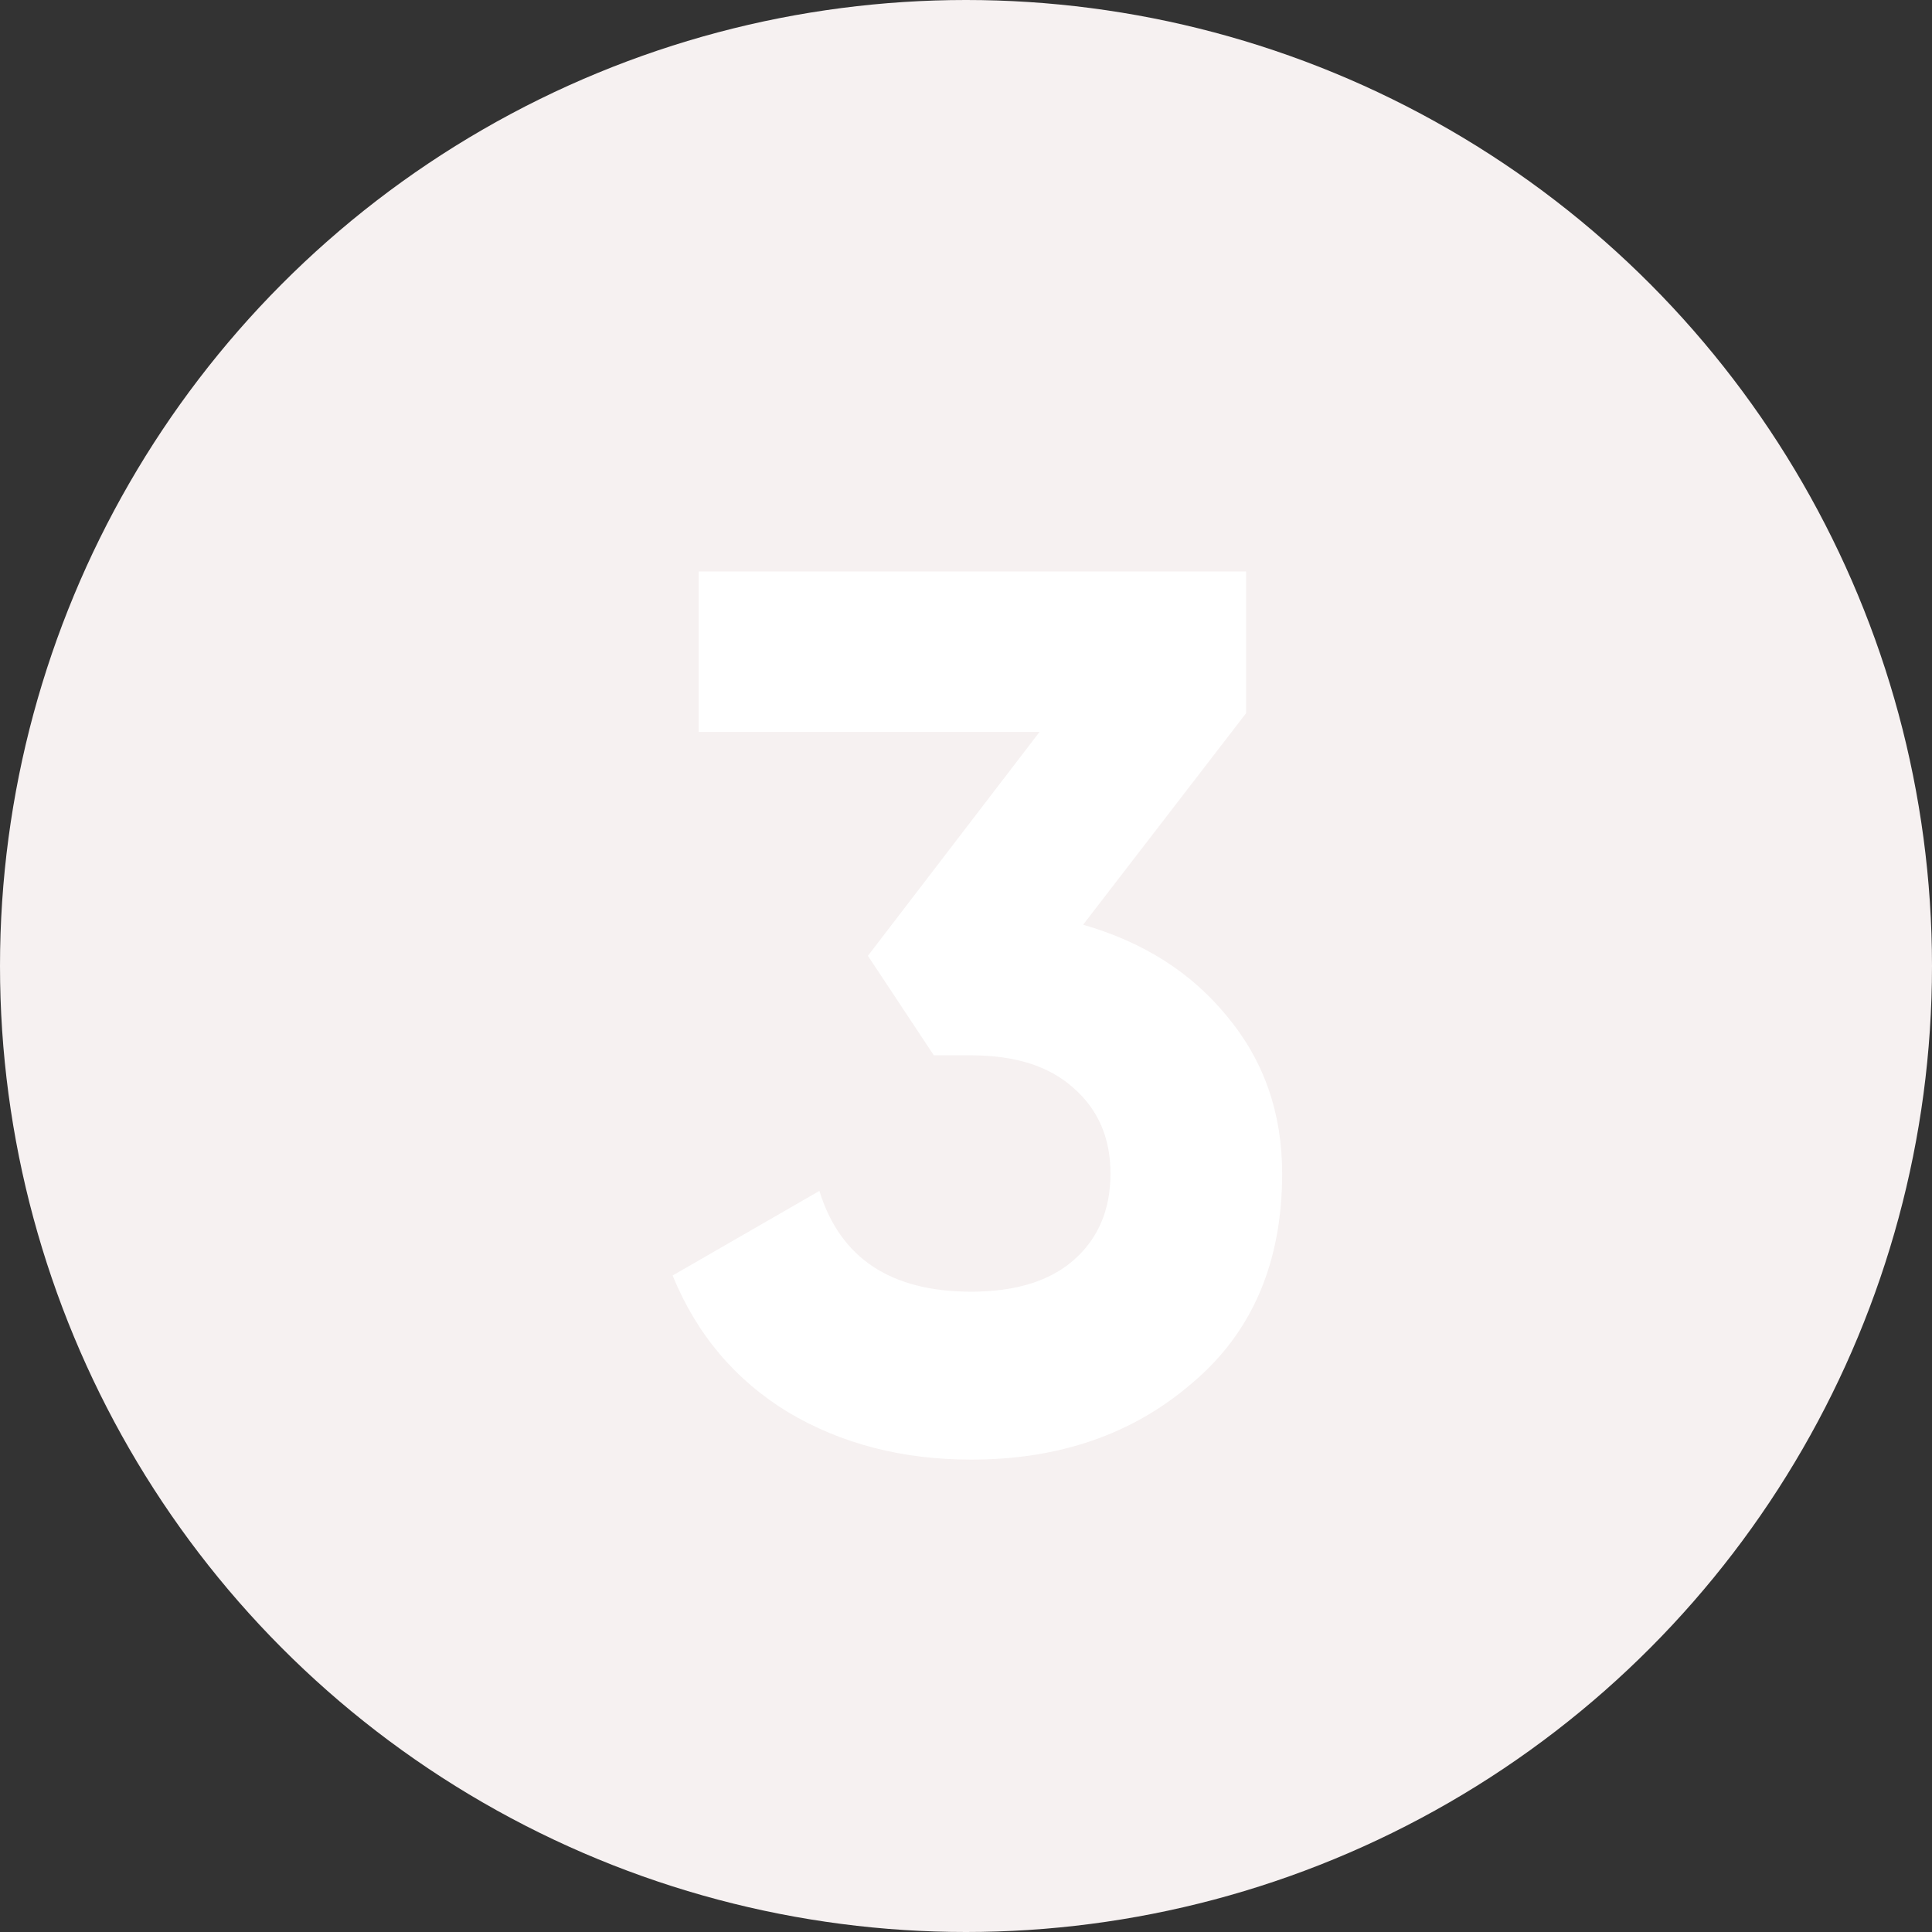
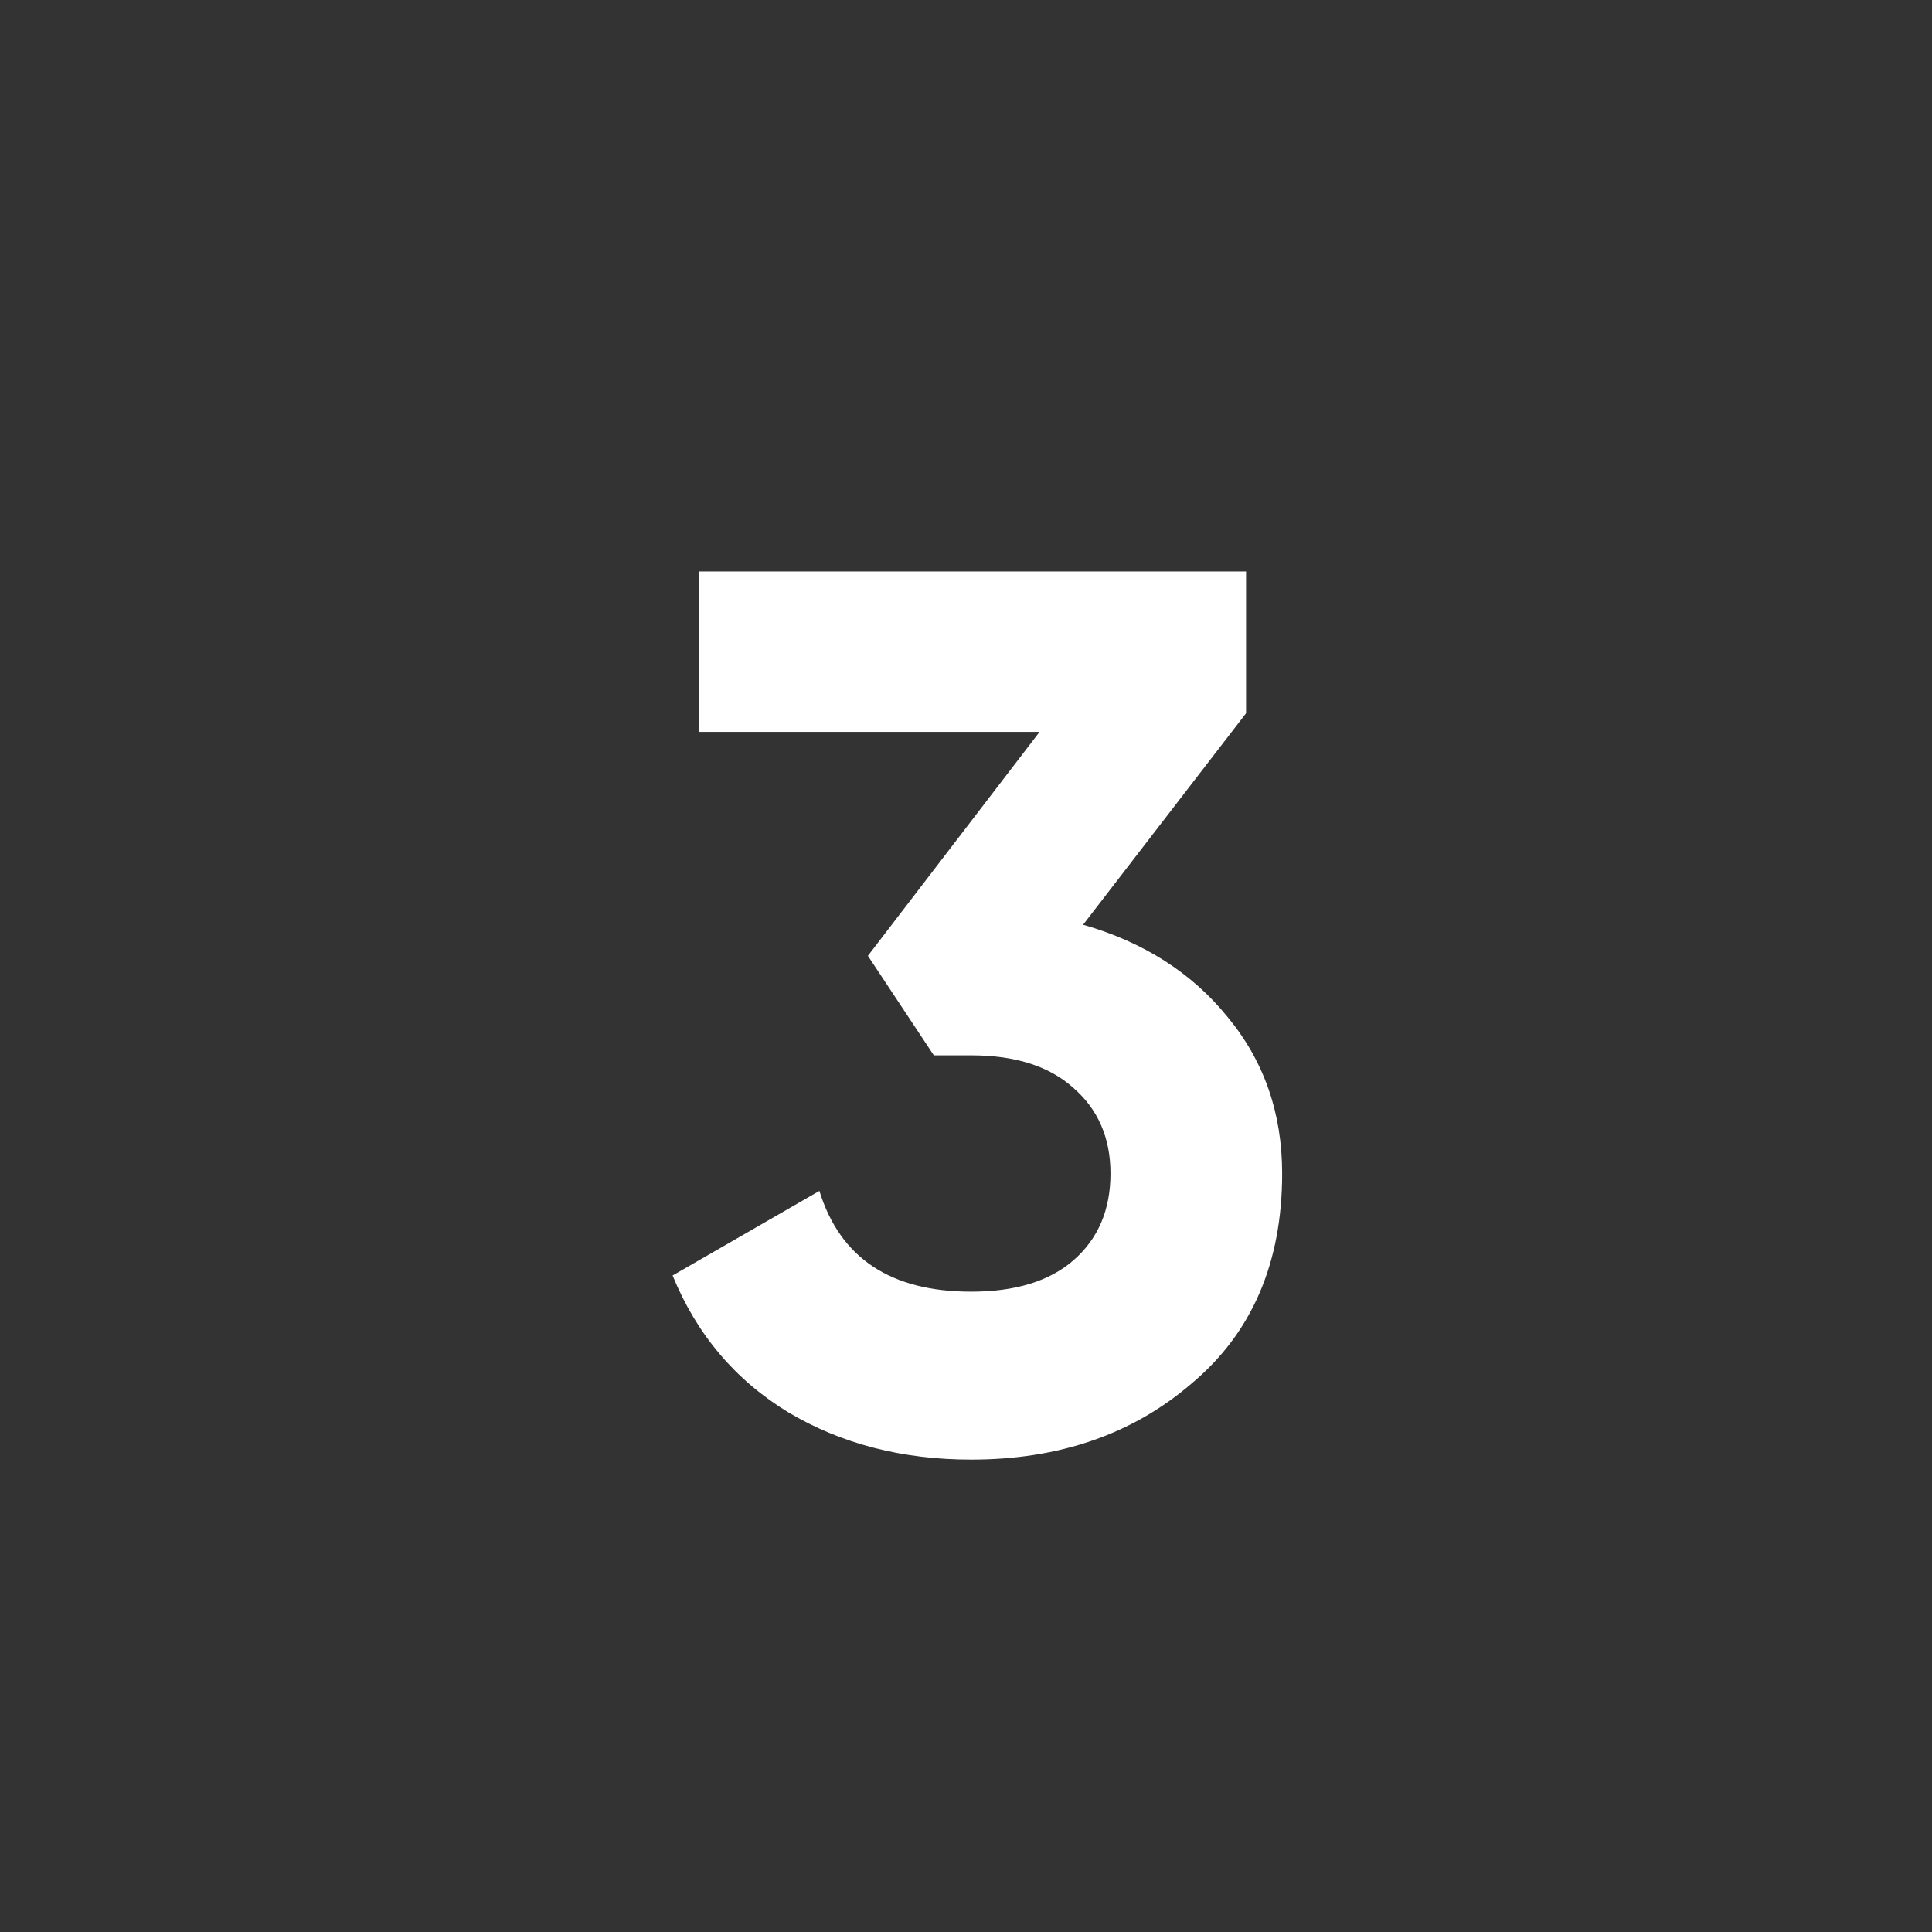
<svg xmlns="http://www.w3.org/2000/svg" width="213" height="213" viewBox="0 0 213 213" fill="none">
  <rect x="0" y="0" width="213" height="213" fill="#333333" stroke="none" />
-   <circle cx="106.5" cy="106.5" r="106.5" fill="#F6F1F1" />
  <path d="M137.377 78.634L119.411 101.949C126.086 103.869 131.389 107.251 135.32 112.097C139.343 116.943 141.354 122.703 141.354 129.377C141.354 139.251 138.017 146.977 131.343 152.554C124.851 158.131 116.76 160.92 107.069 160.92C99.48 160.92 92.76 159.183 86.909 155.709C81.057 152.143 76.806 147.114 74.154 140.623L90.337 131.297C92.623 138.703 98.2 142.406 107.069 142.406C111.914 142.406 115.663 141.263 118.314 138.977C121.057 136.6 122.429 133.4 122.429 129.377C122.429 125.446 121.057 122.291 118.314 119.914C115.663 117.537 111.914 116.349 107.069 116.349H102.954L95.686 105.377L114.611 80.691H77.034V63H137.377V78.634Z" fill="white" />
</svg>